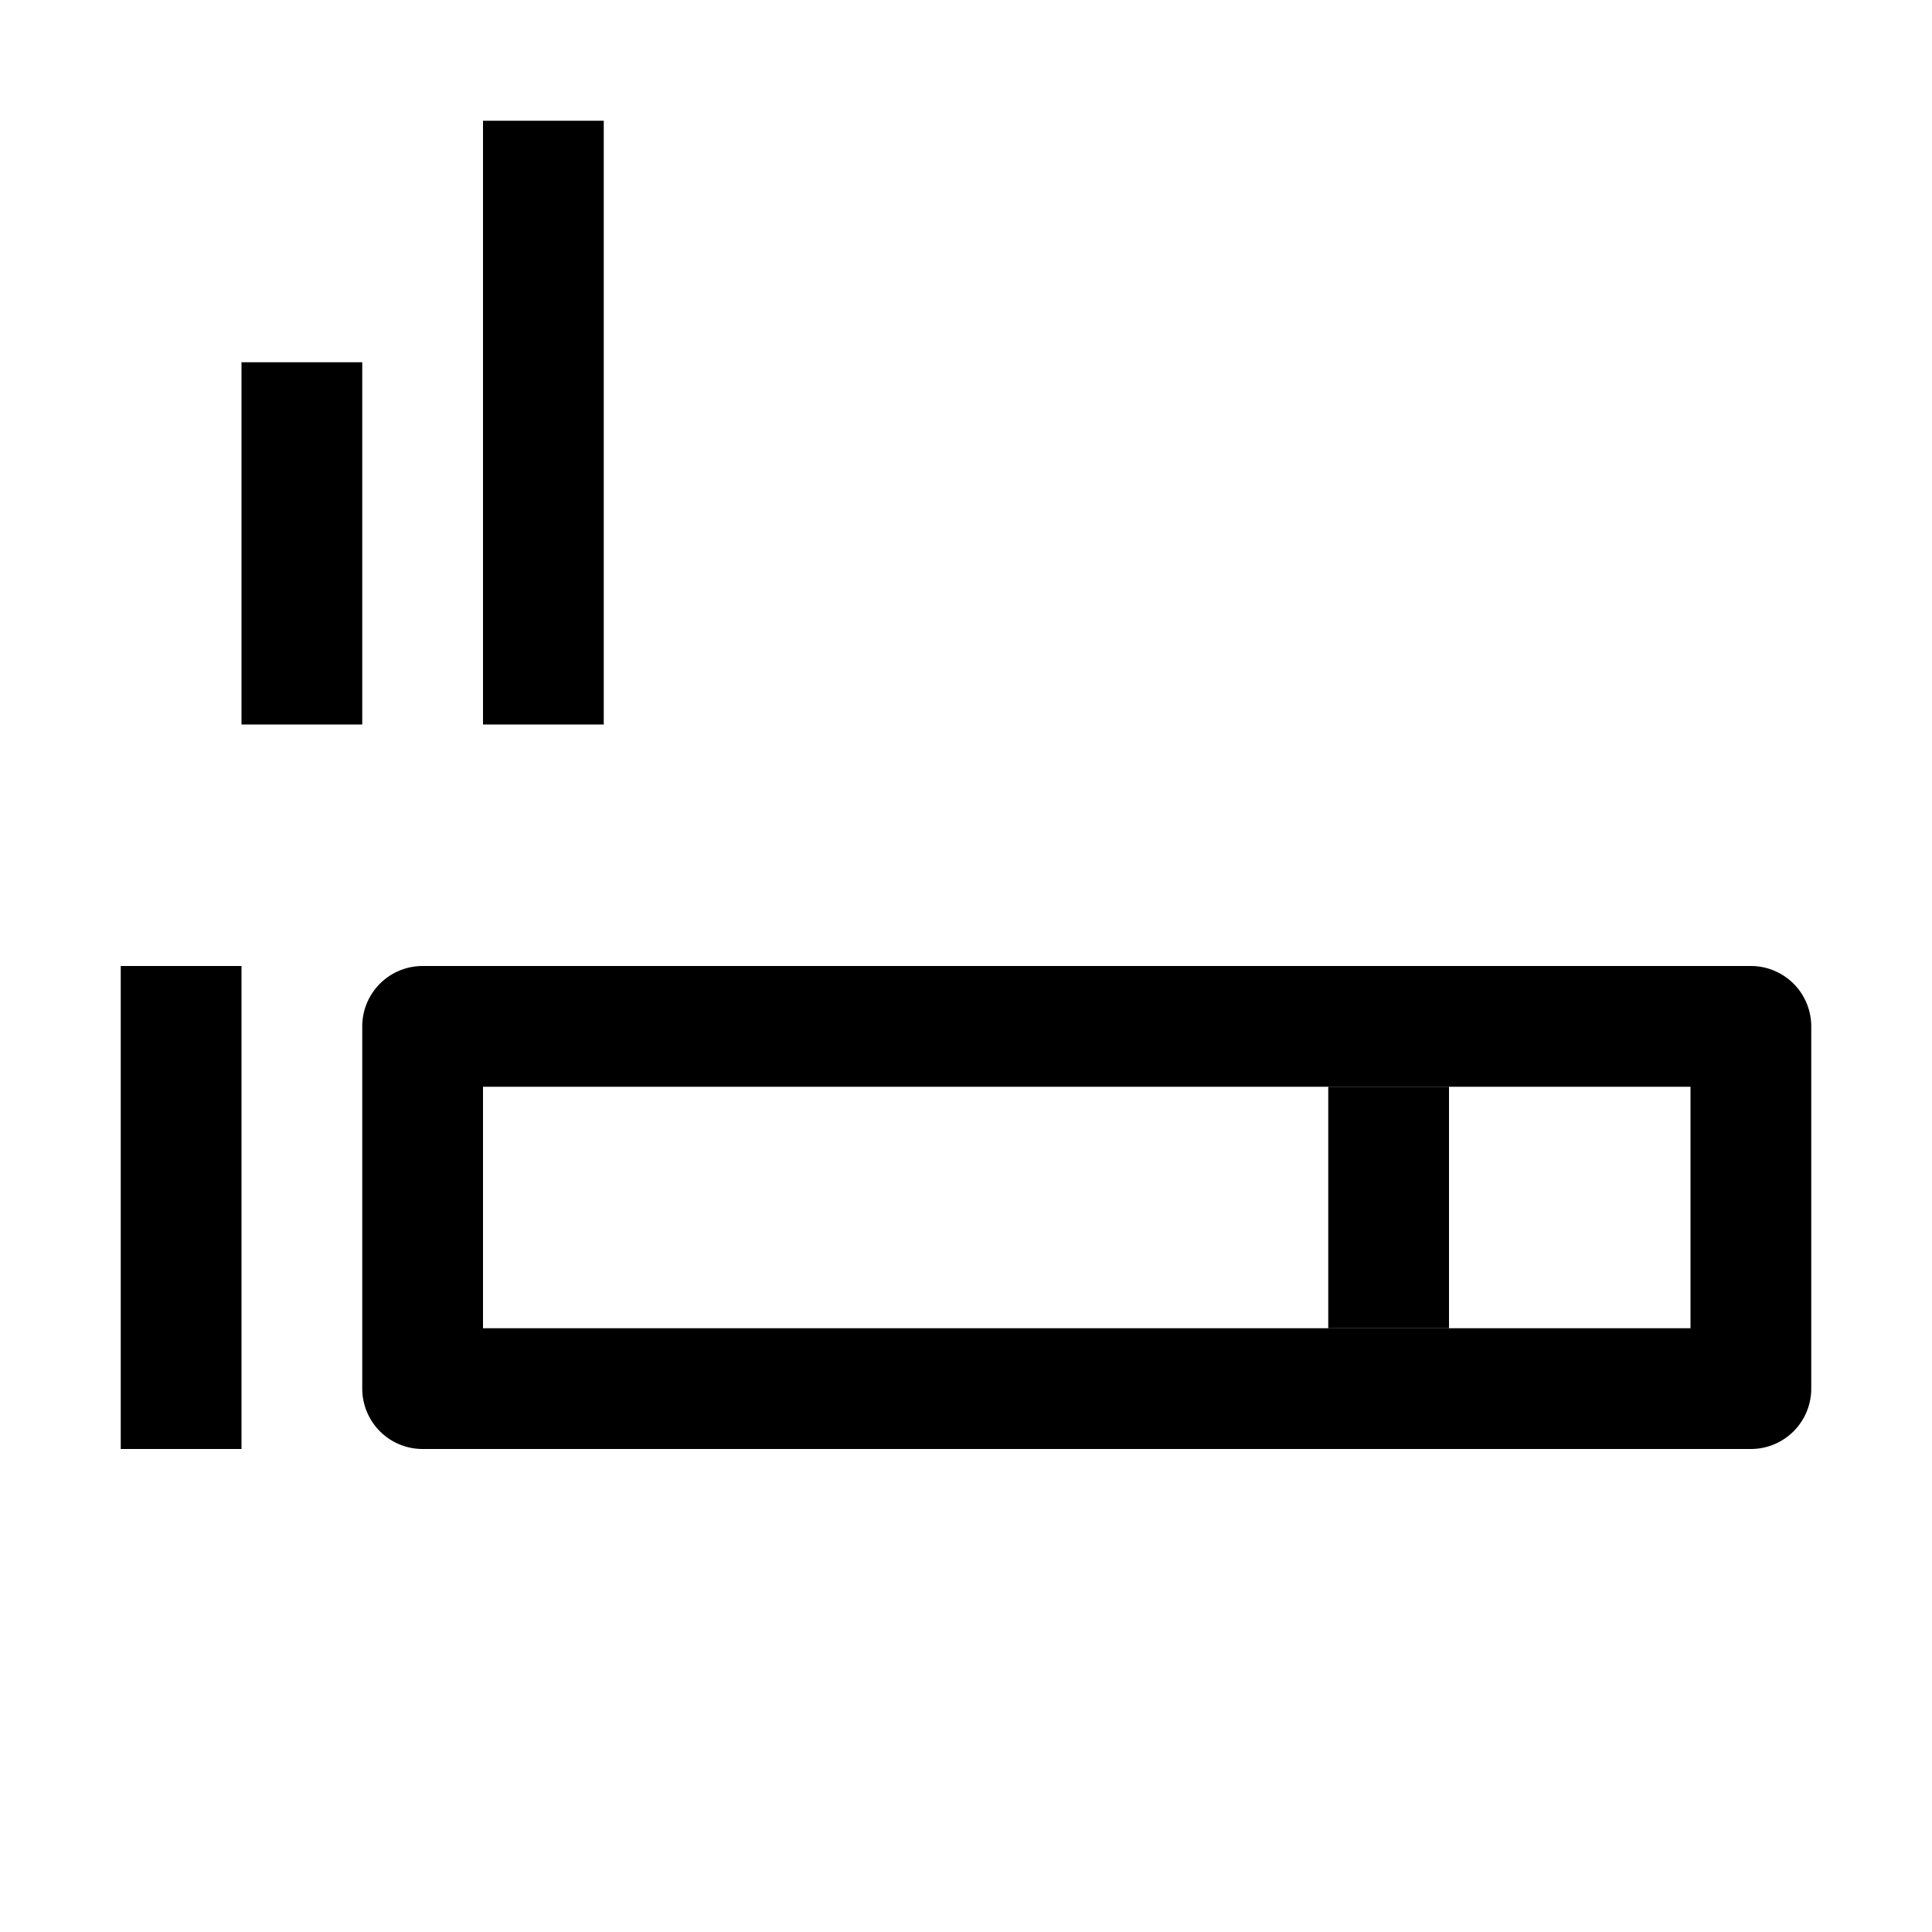
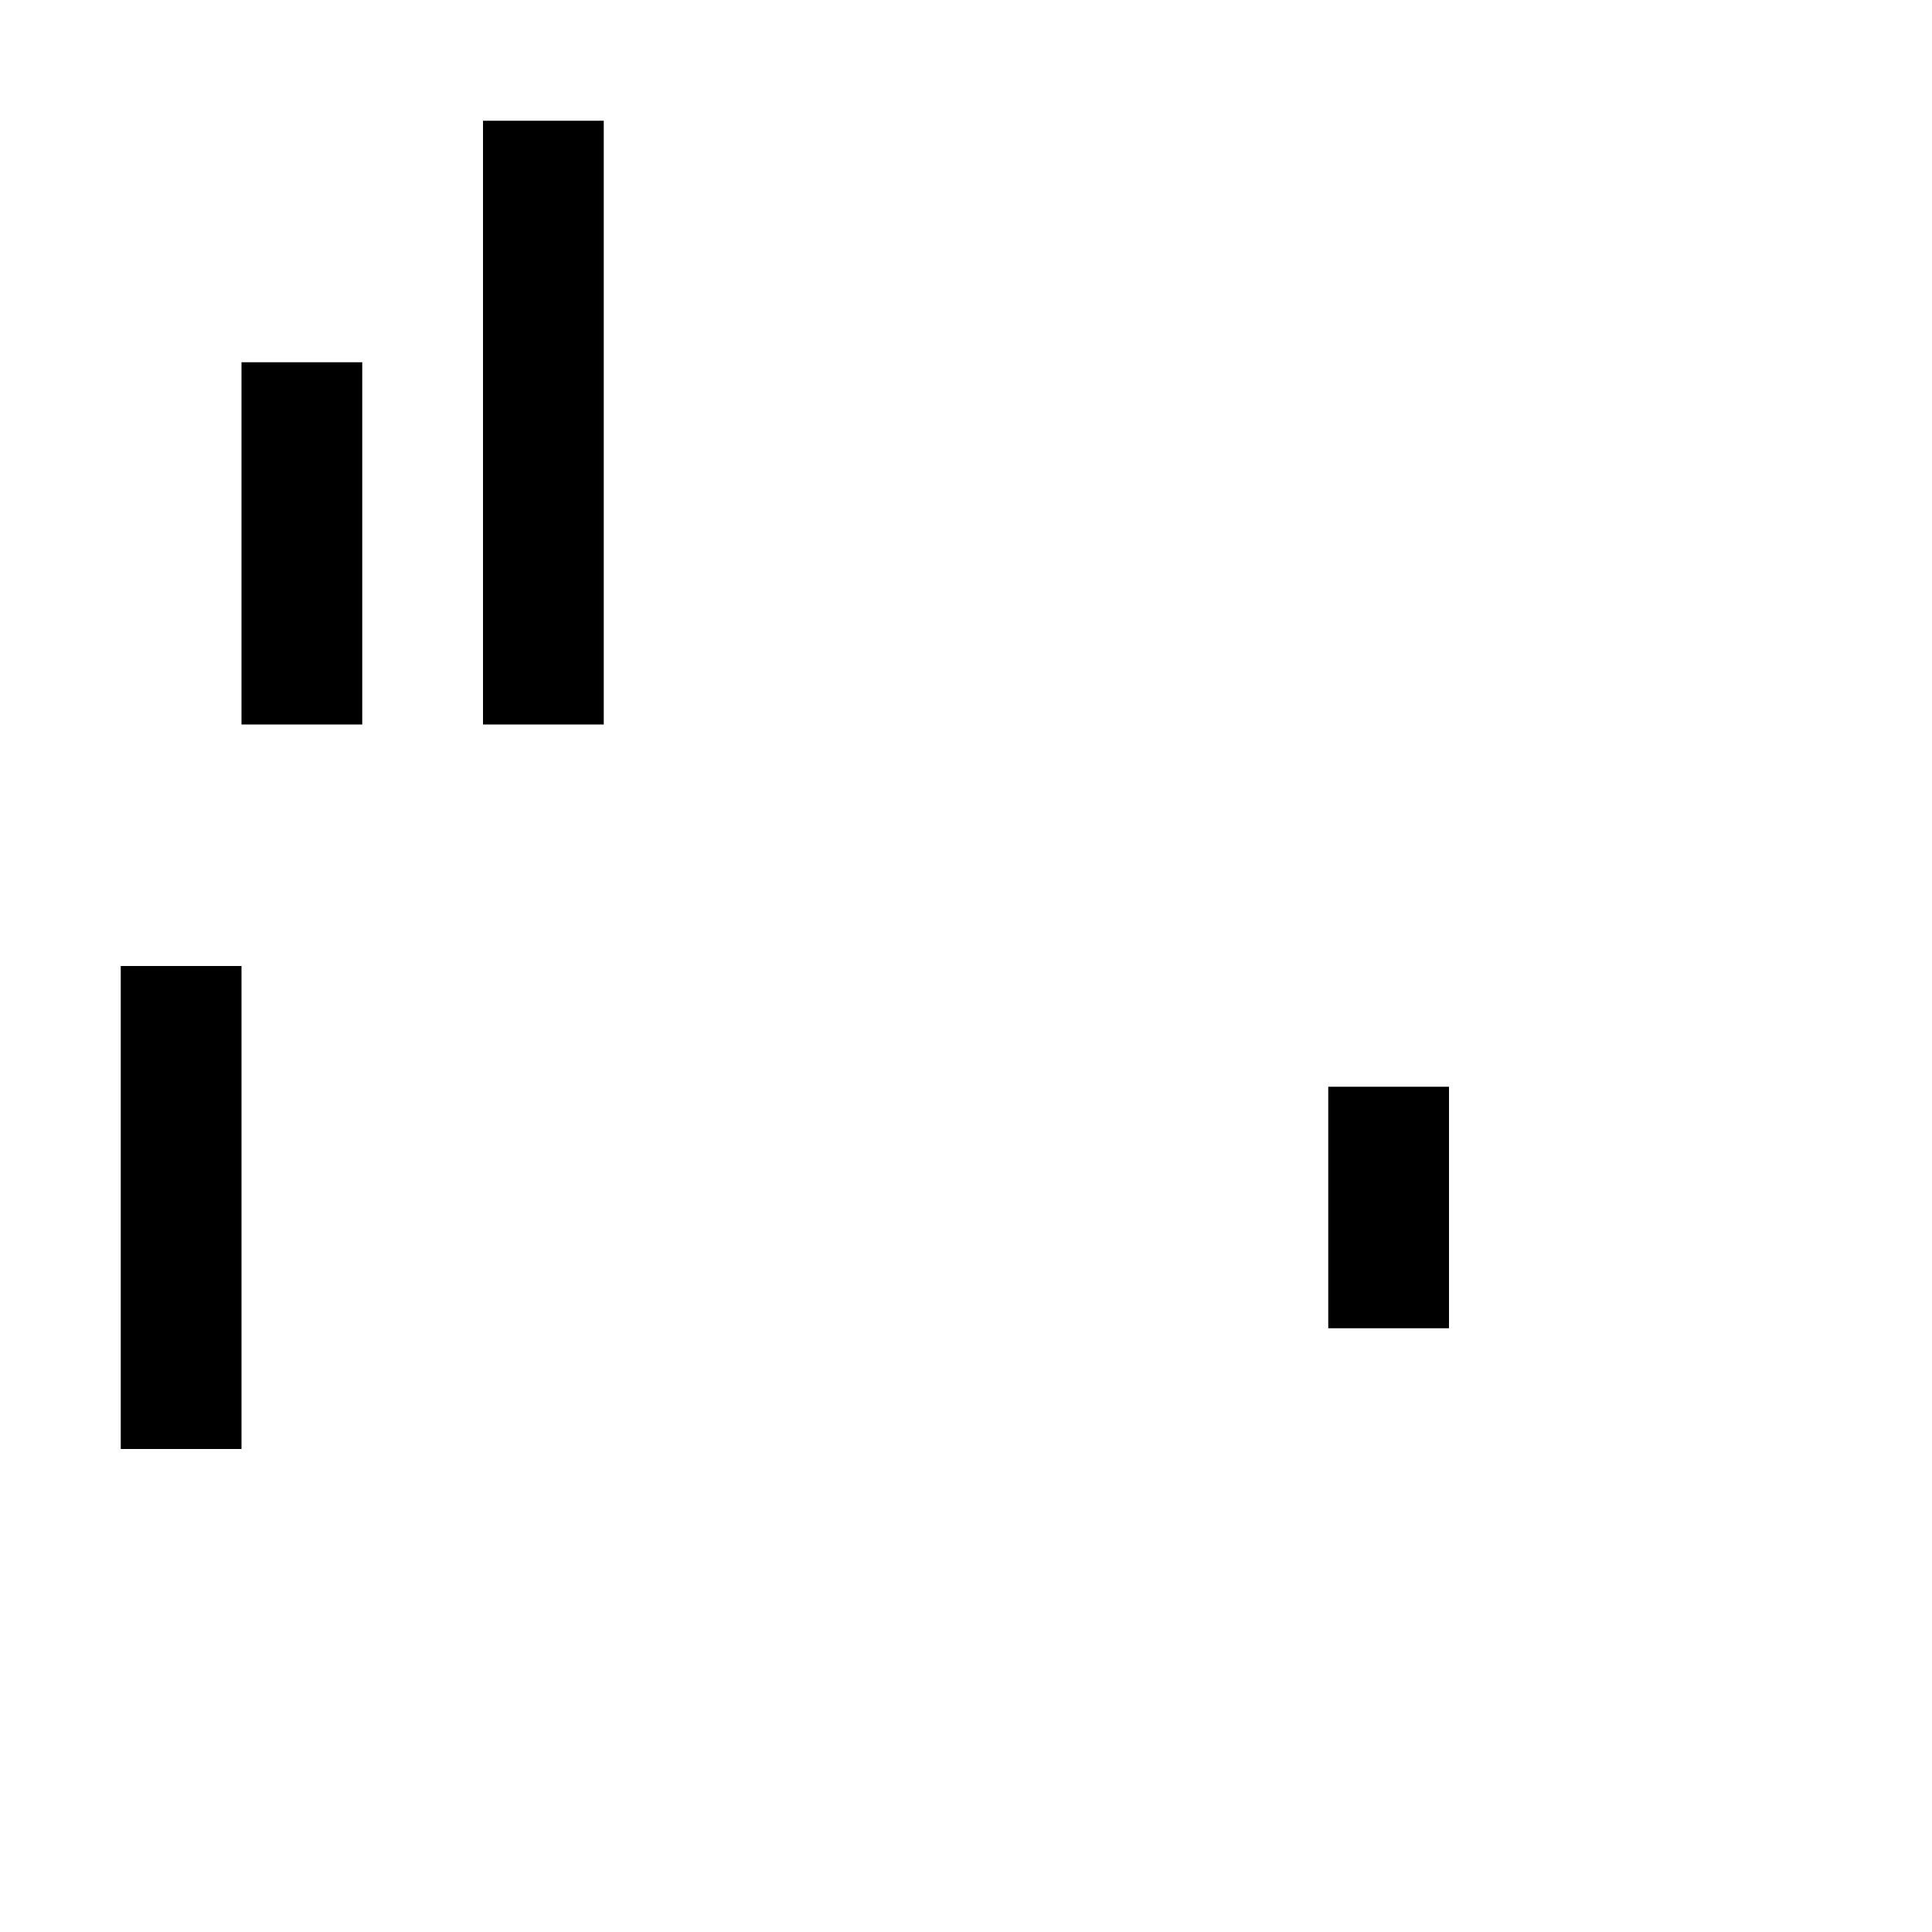
<svg xmlns="http://www.w3.org/2000/svg" width="800px" height="800px" viewBox="0 0 1024 1024" class="icon">
-   <path fill="#000000" d="M256 576v128h640V576H256zm-32-64h704a32 32 0 0132 32v192a32 32 0 01-32 32H224a32 32 0 01-32-32V544a32 32 0 0132-32z" />
  <path fill="#000000" d="M704 576h64v128h-64zM256 64h64v320h-64zM128 192h64v192h-64zM64 512h64v256H64z" />
</svg>